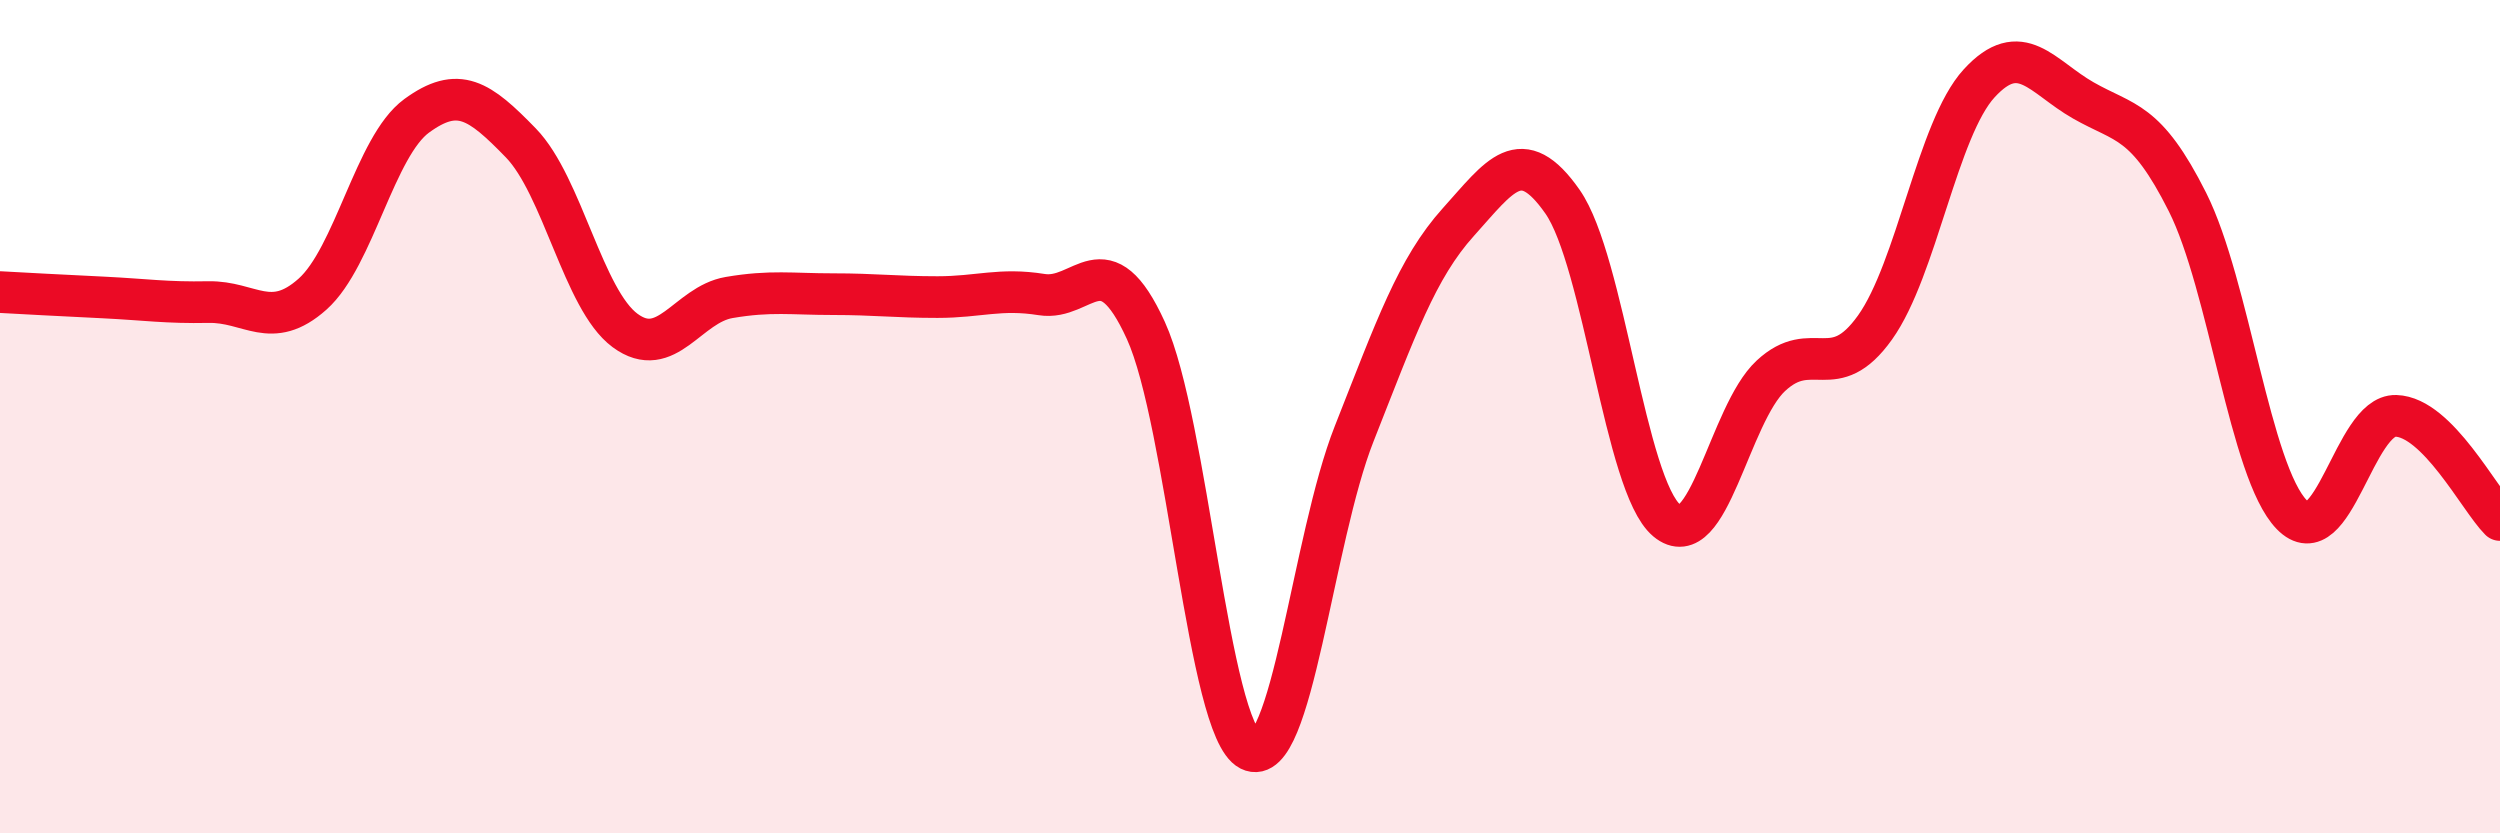
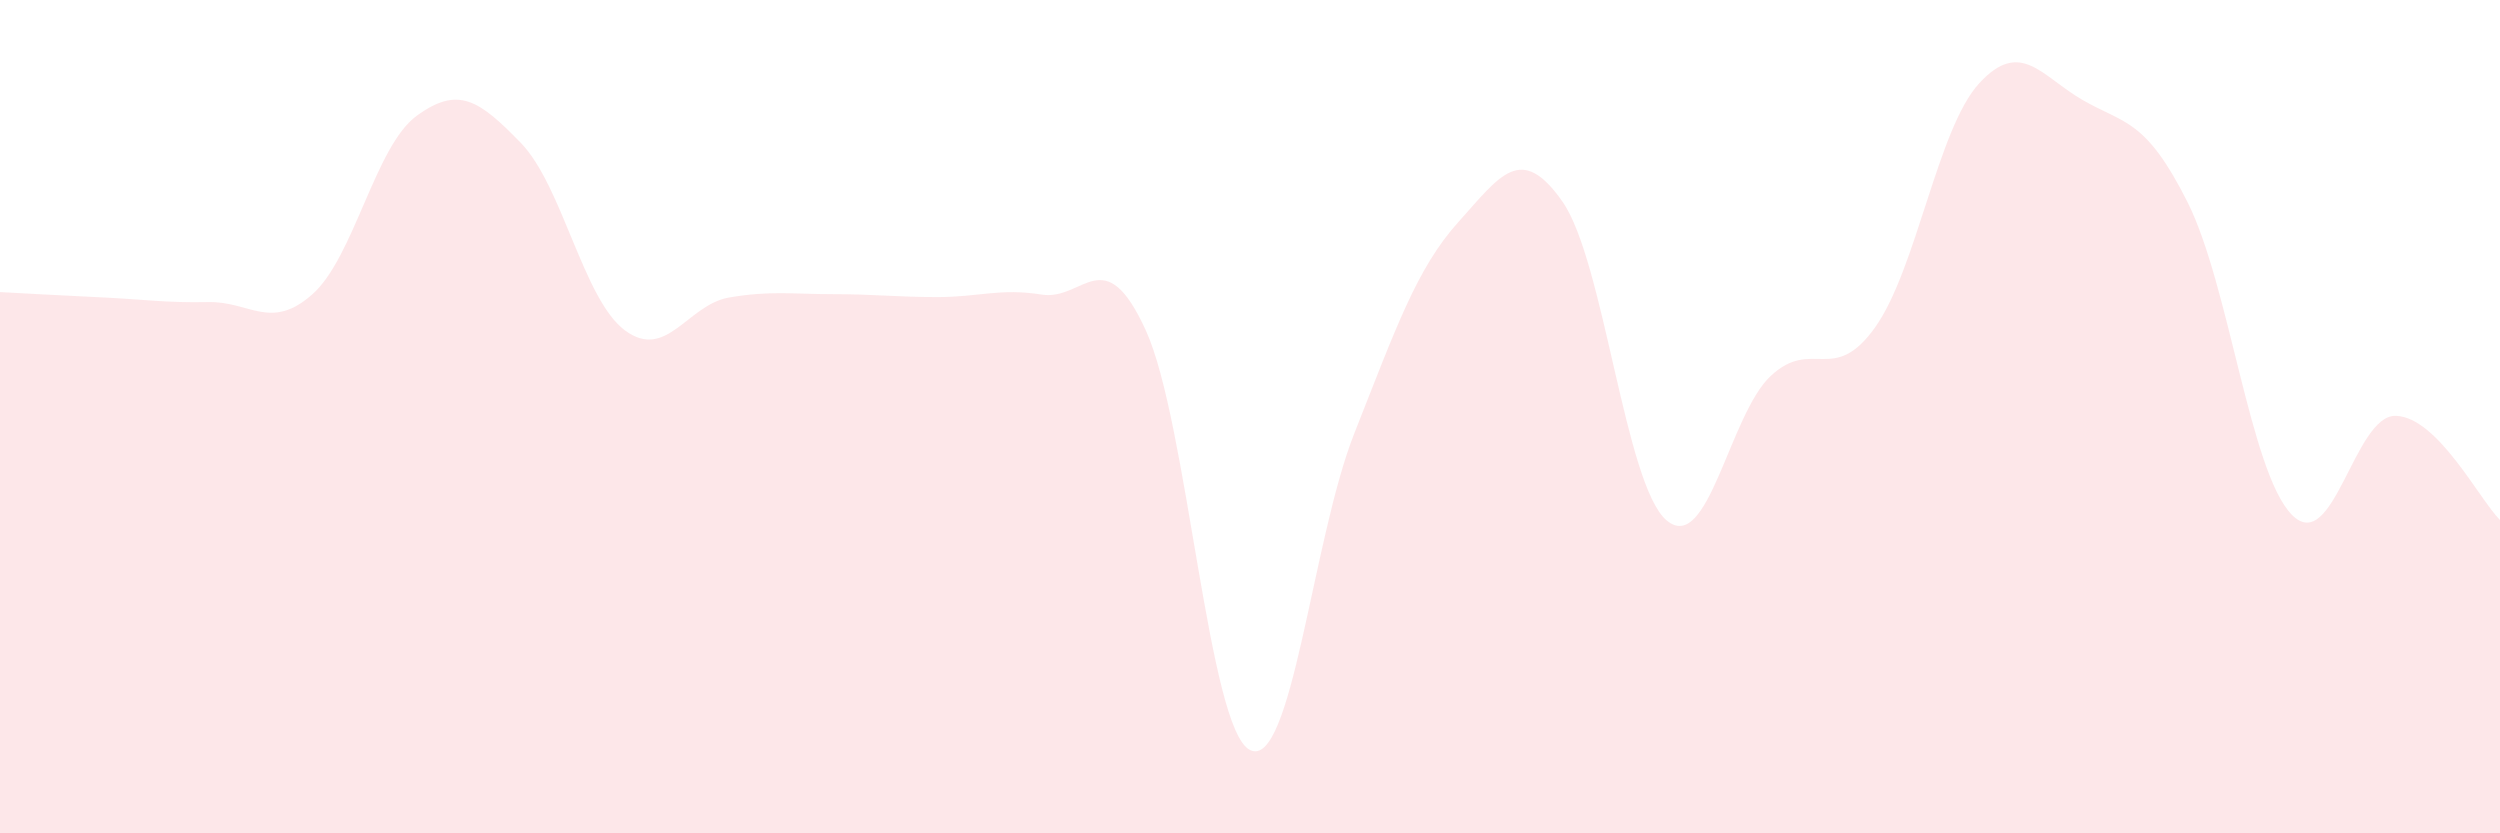
<svg xmlns="http://www.w3.org/2000/svg" width="60" height="20" viewBox="0 0 60 20">
  <path d="M 0,7.01 C 0.5,7.04 1.5,7.09 2.5,7.14 C 3.5,7.19 4,7.27 5,7.25 C 6,7.23 6.5,7.95 7.5,7.06 C 8.5,6.17 9,3.51 10,2.78 C 11,2.05 11.5,2.4 12.5,3.43 C 13.5,4.46 14,7.19 15,7.93 C 16,8.67 16.5,7.31 17.5,7.14 C 18.5,6.97 19,7.06 20,7.06 C 21,7.06 21.5,7.13 22.5,7.13 C 23.5,7.13 24,6.91 25,7.07 C 26,7.23 26.5,5.74 27.5,7.93 C 28.5,10.12 29,17.5 30,18 C 31,18.5 31.5,12.94 32.5,10.41 C 33.5,7.88 34,6.44 35,5.33 C 36,4.22 36.5,3.41 37.5,4.84 C 38.5,6.27 39,11.65 40,12.49 C 41,13.33 41.5,9.95 42.5,9.02 C 43.5,8.09 44,9.26 45,7.86 C 46,6.46 46.5,3.09 47.5,2 C 48.5,0.91 49,1.84 50,2.41 C 51,2.98 51.5,2.86 52.5,4.85 C 53.5,6.84 54,11.32 55,12.35 C 56,13.38 56.5,9.95 57.5,9.98 C 58.5,10.01 59.5,11.98 60,12.48L60 20L0 20Z" fill="#EB0A25" opacity="0.1" stroke-linecap="round" stroke-linejoin="round" />
-   <path d="M 0,7.01 C 0.5,7.04 1.5,7.09 2.5,7.14 C 3.5,7.19 4,7.27 5,7.25 C 6,7.23 6.5,7.95 7.5,7.06 C 8.5,6.17 9,3.51 10,2.78 C 11,2.05 11.5,2.4 12.5,3.43 C 13.5,4.46 14,7.19 15,7.93 C 16,8.67 16.5,7.31 17.5,7.14 C 18.5,6.97 19,7.06 20,7.06 C 21,7.06 21.5,7.13 22.5,7.13 C 23.5,7.13 24,6.91 25,7.07 C 26,7.23 26.5,5.74 27.5,7.93 C 28.5,10.12 29,17.5 30,18 C 31,18.5 31.5,12.94 32.5,10.41 C 33.5,7.88 34,6.44 35,5.33 C 36,4.22 36.5,3.41 37.5,4.84 C 38.5,6.27 39,11.65 40,12.49 C 41,13.33 41.5,9.95 42.5,9.02 C 43.5,8.09 44,9.26 45,7.86 C 46,6.46 46.5,3.09 47.5,2 C 48.5,0.91 49,1.84 50,2.41 C 51,2.98 51.5,2.86 52.5,4.85 C 53.5,6.84 54,11.32 55,12.35 C 56,13.38 56.5,9.95 57.5,9.98 C 58.5,10.01 59.5,11.98 60,12.48" stroke="#EB0A25" stroke-width="1" fill="none" stroke-linecap="round" stroke-linejoin="round" />
</svg>